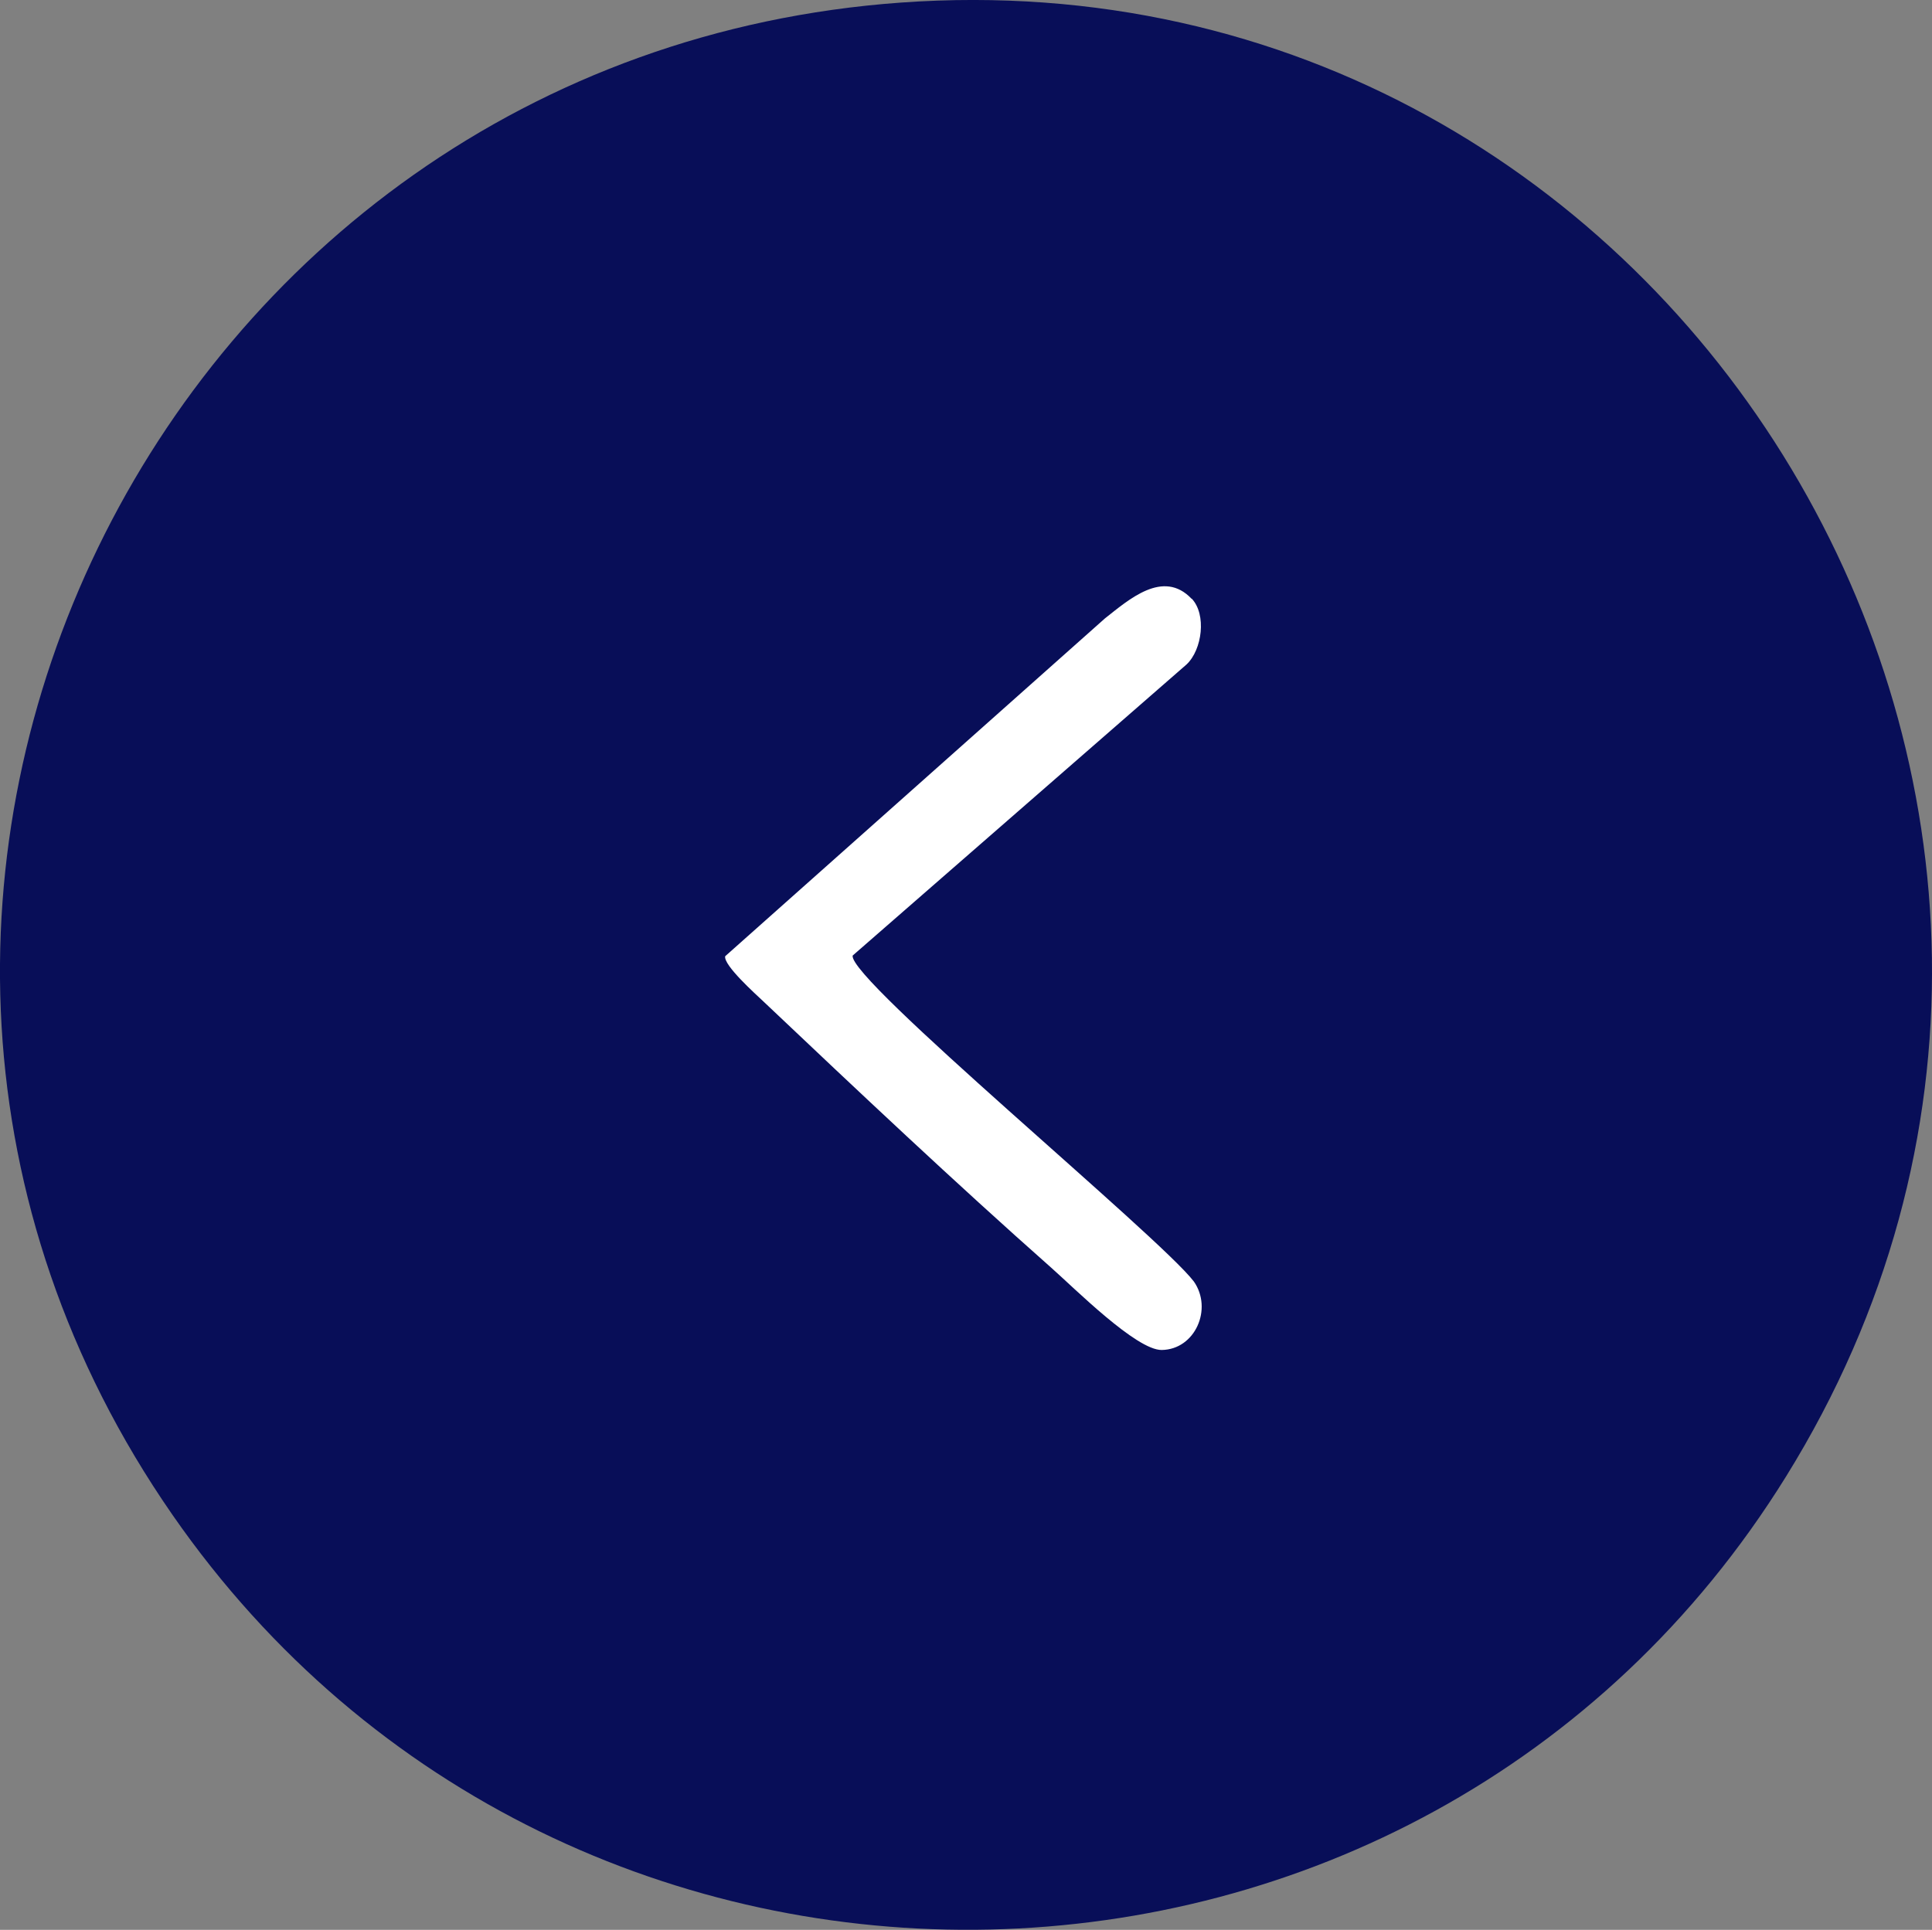
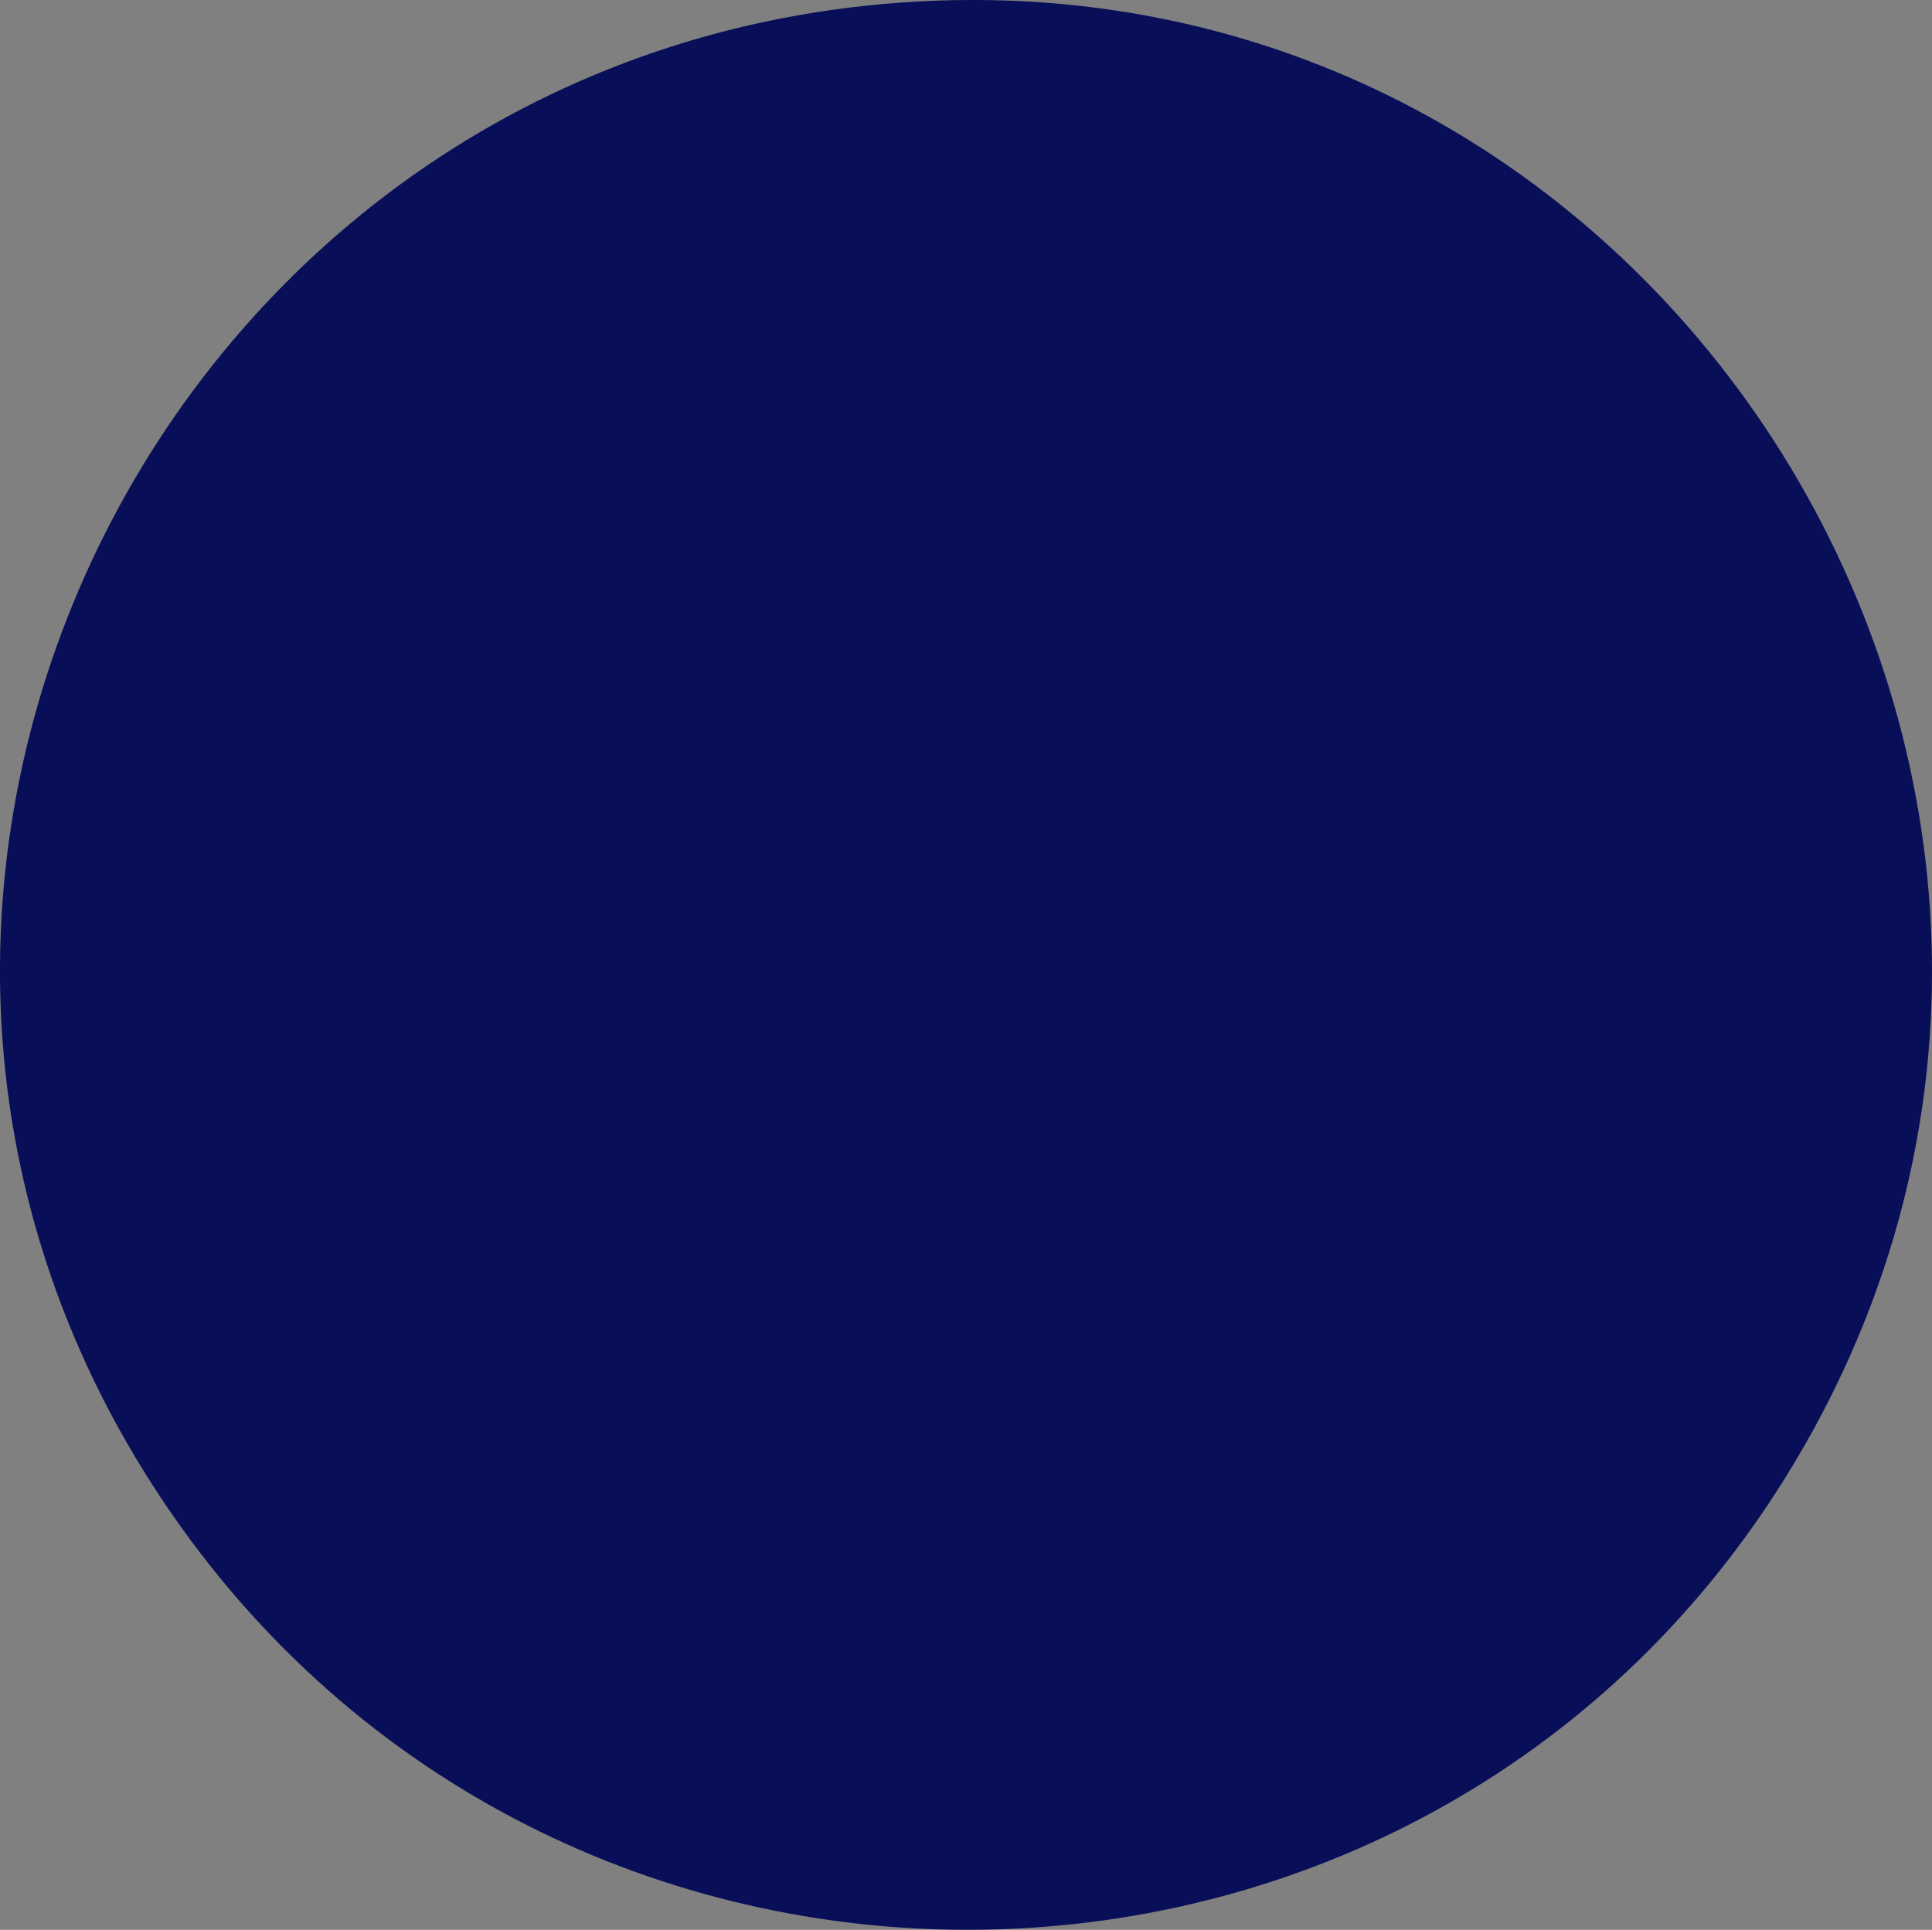
<svg xmlns="http://www.w3.org/2000/svg" id="a" viewBox="0 0 135.74 135.62">
  <rect x="0" y="0" width="135.74" height="135.62" fill="#808080" stroke="none" />
  <path d="M63.31.18C11.13,3.92-17.91,63.17,12.12,106.46c27.7,39.94,87.71,38.66,113.36-2.69C154.52,56.97,118.18-3.75,63.31.18Z" fill="#080E58" />
-   <path d="M83.73,42.07c1.05,1.11.74,3.58-.36,4.62l-23.46,20.46c-.4,1.61,21.58,19.76,23.97,22.91,1.34,1.92.09,4.78-2.26,4.81-1.78.02-6.12-4.33-7.75-5.77-6.81-6.03-13.6-12.44-20.21-18.7-.57-.54-2.84-2.57-2.71-3.2l26.68-23.74c1.67-1.31,4.09-3.49,6.09-1.38Z" fill="#fff" />
</svg>